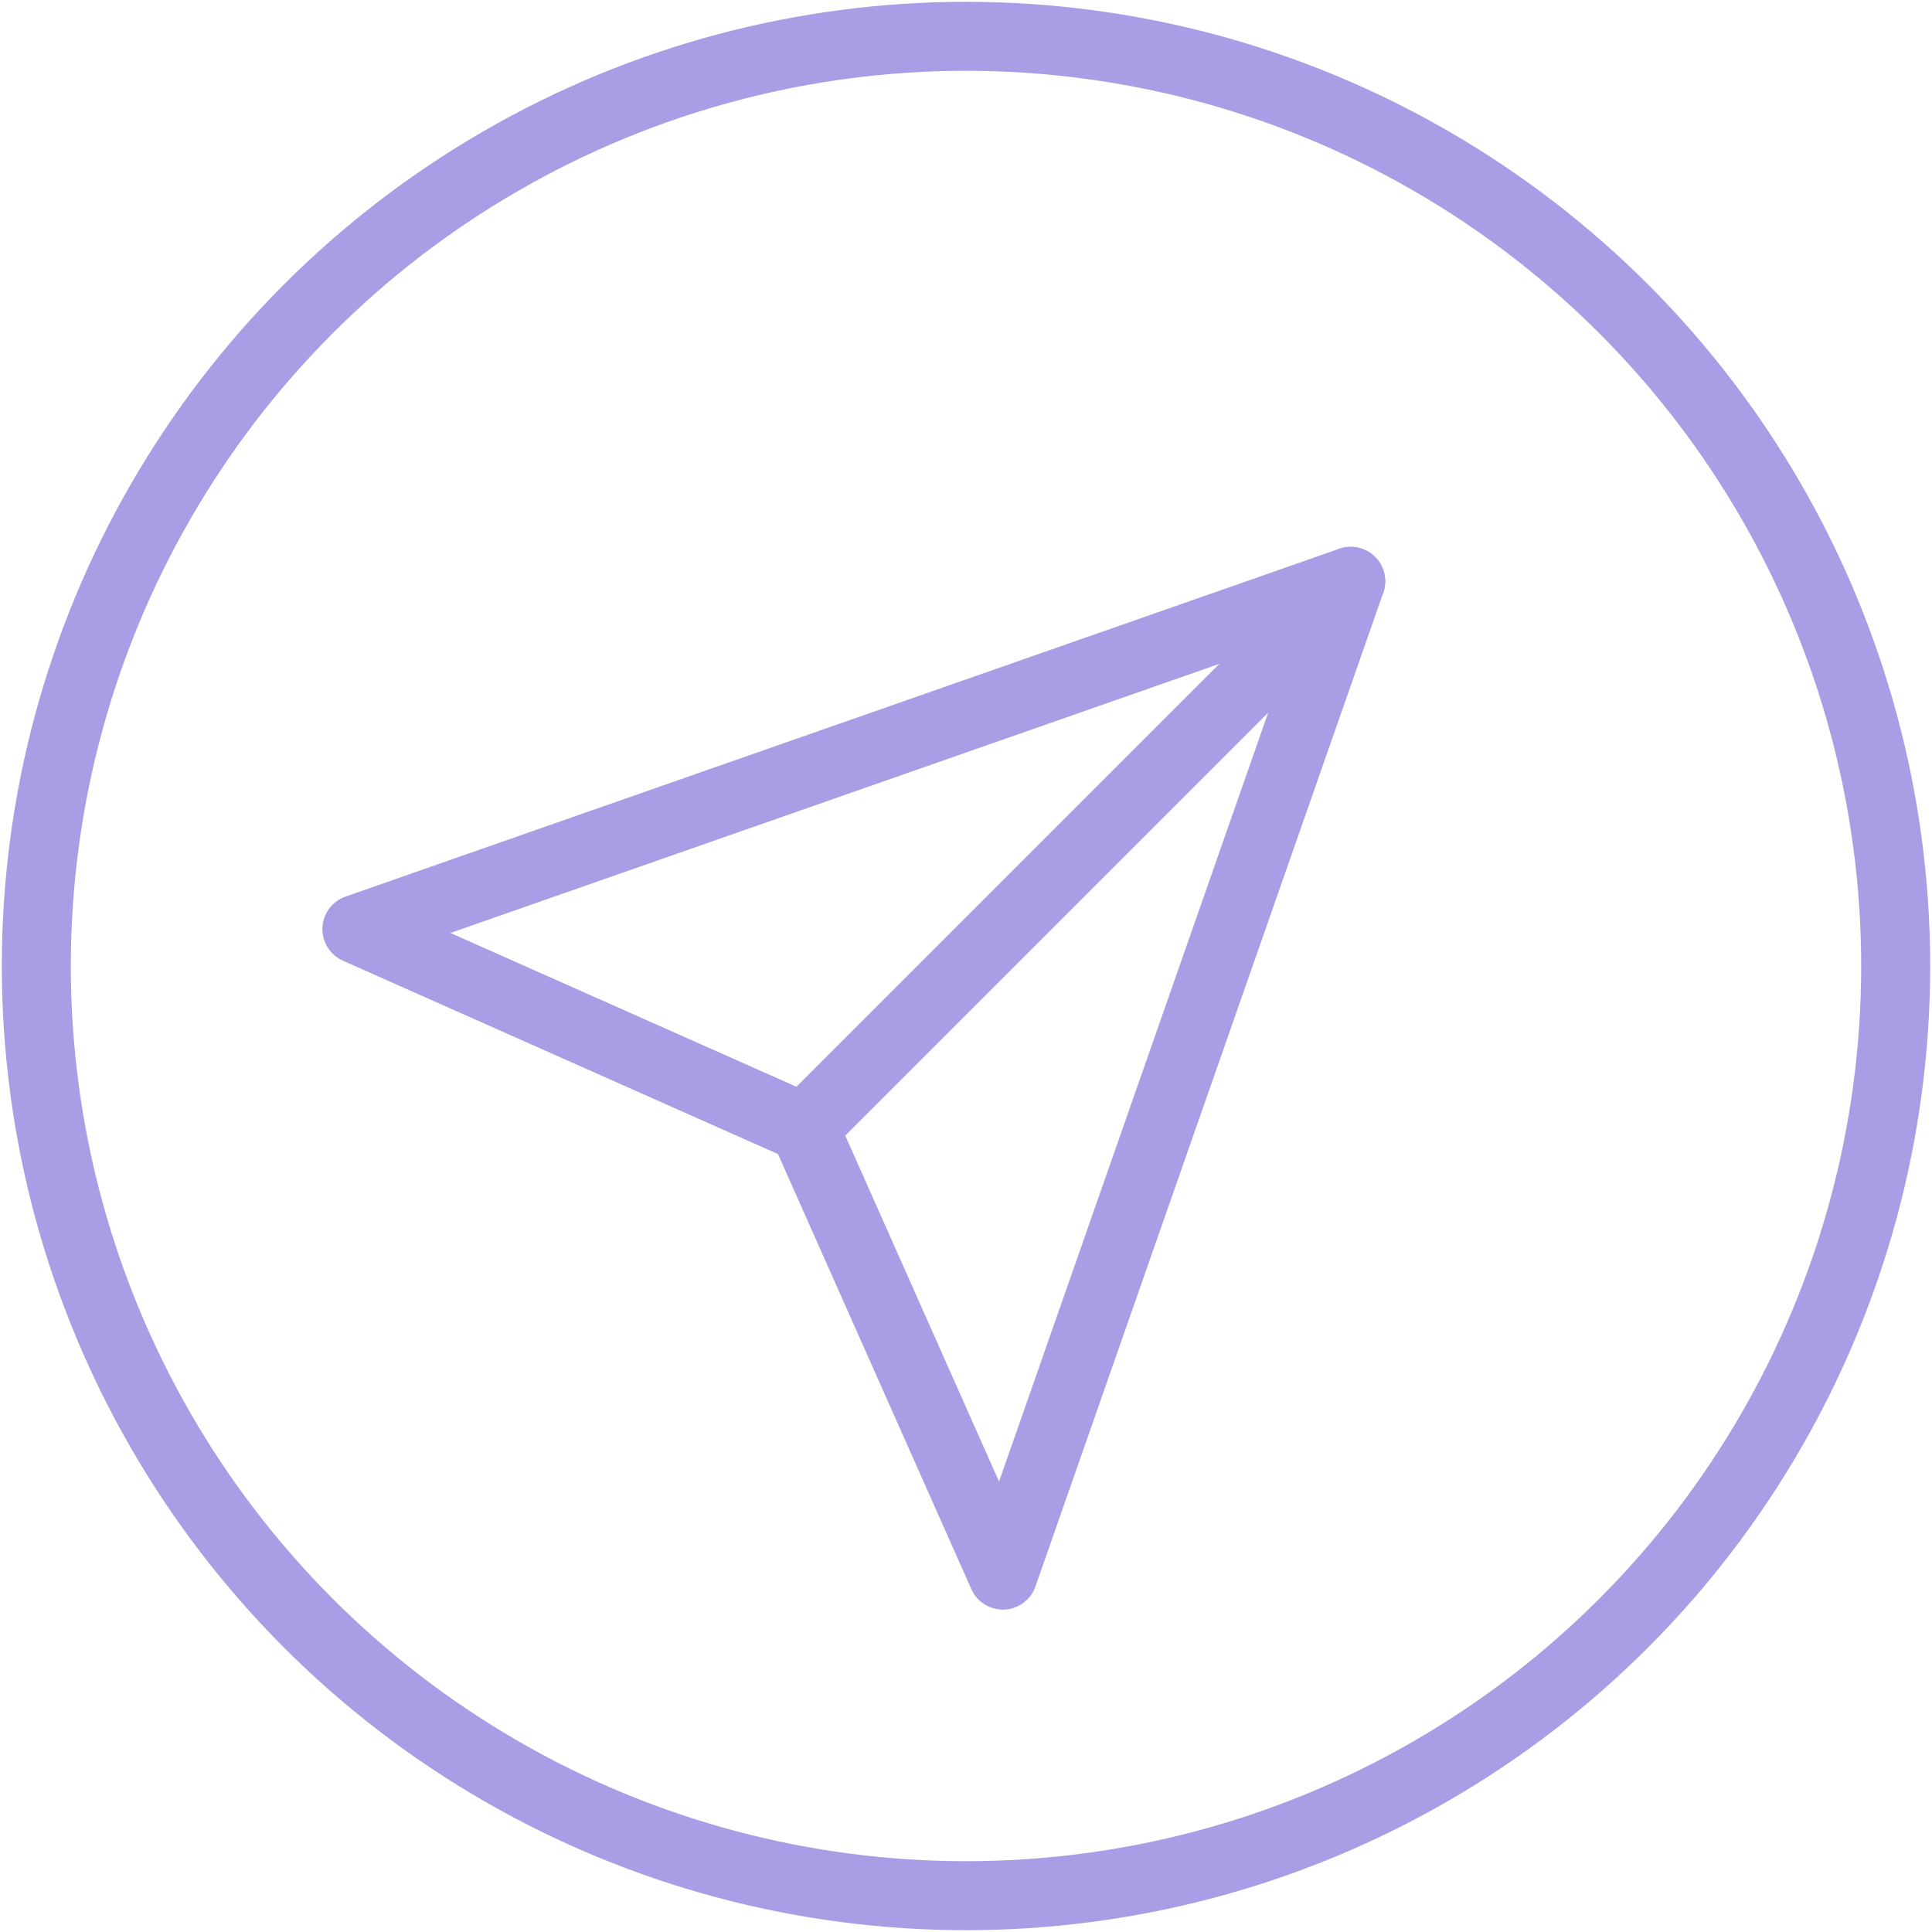
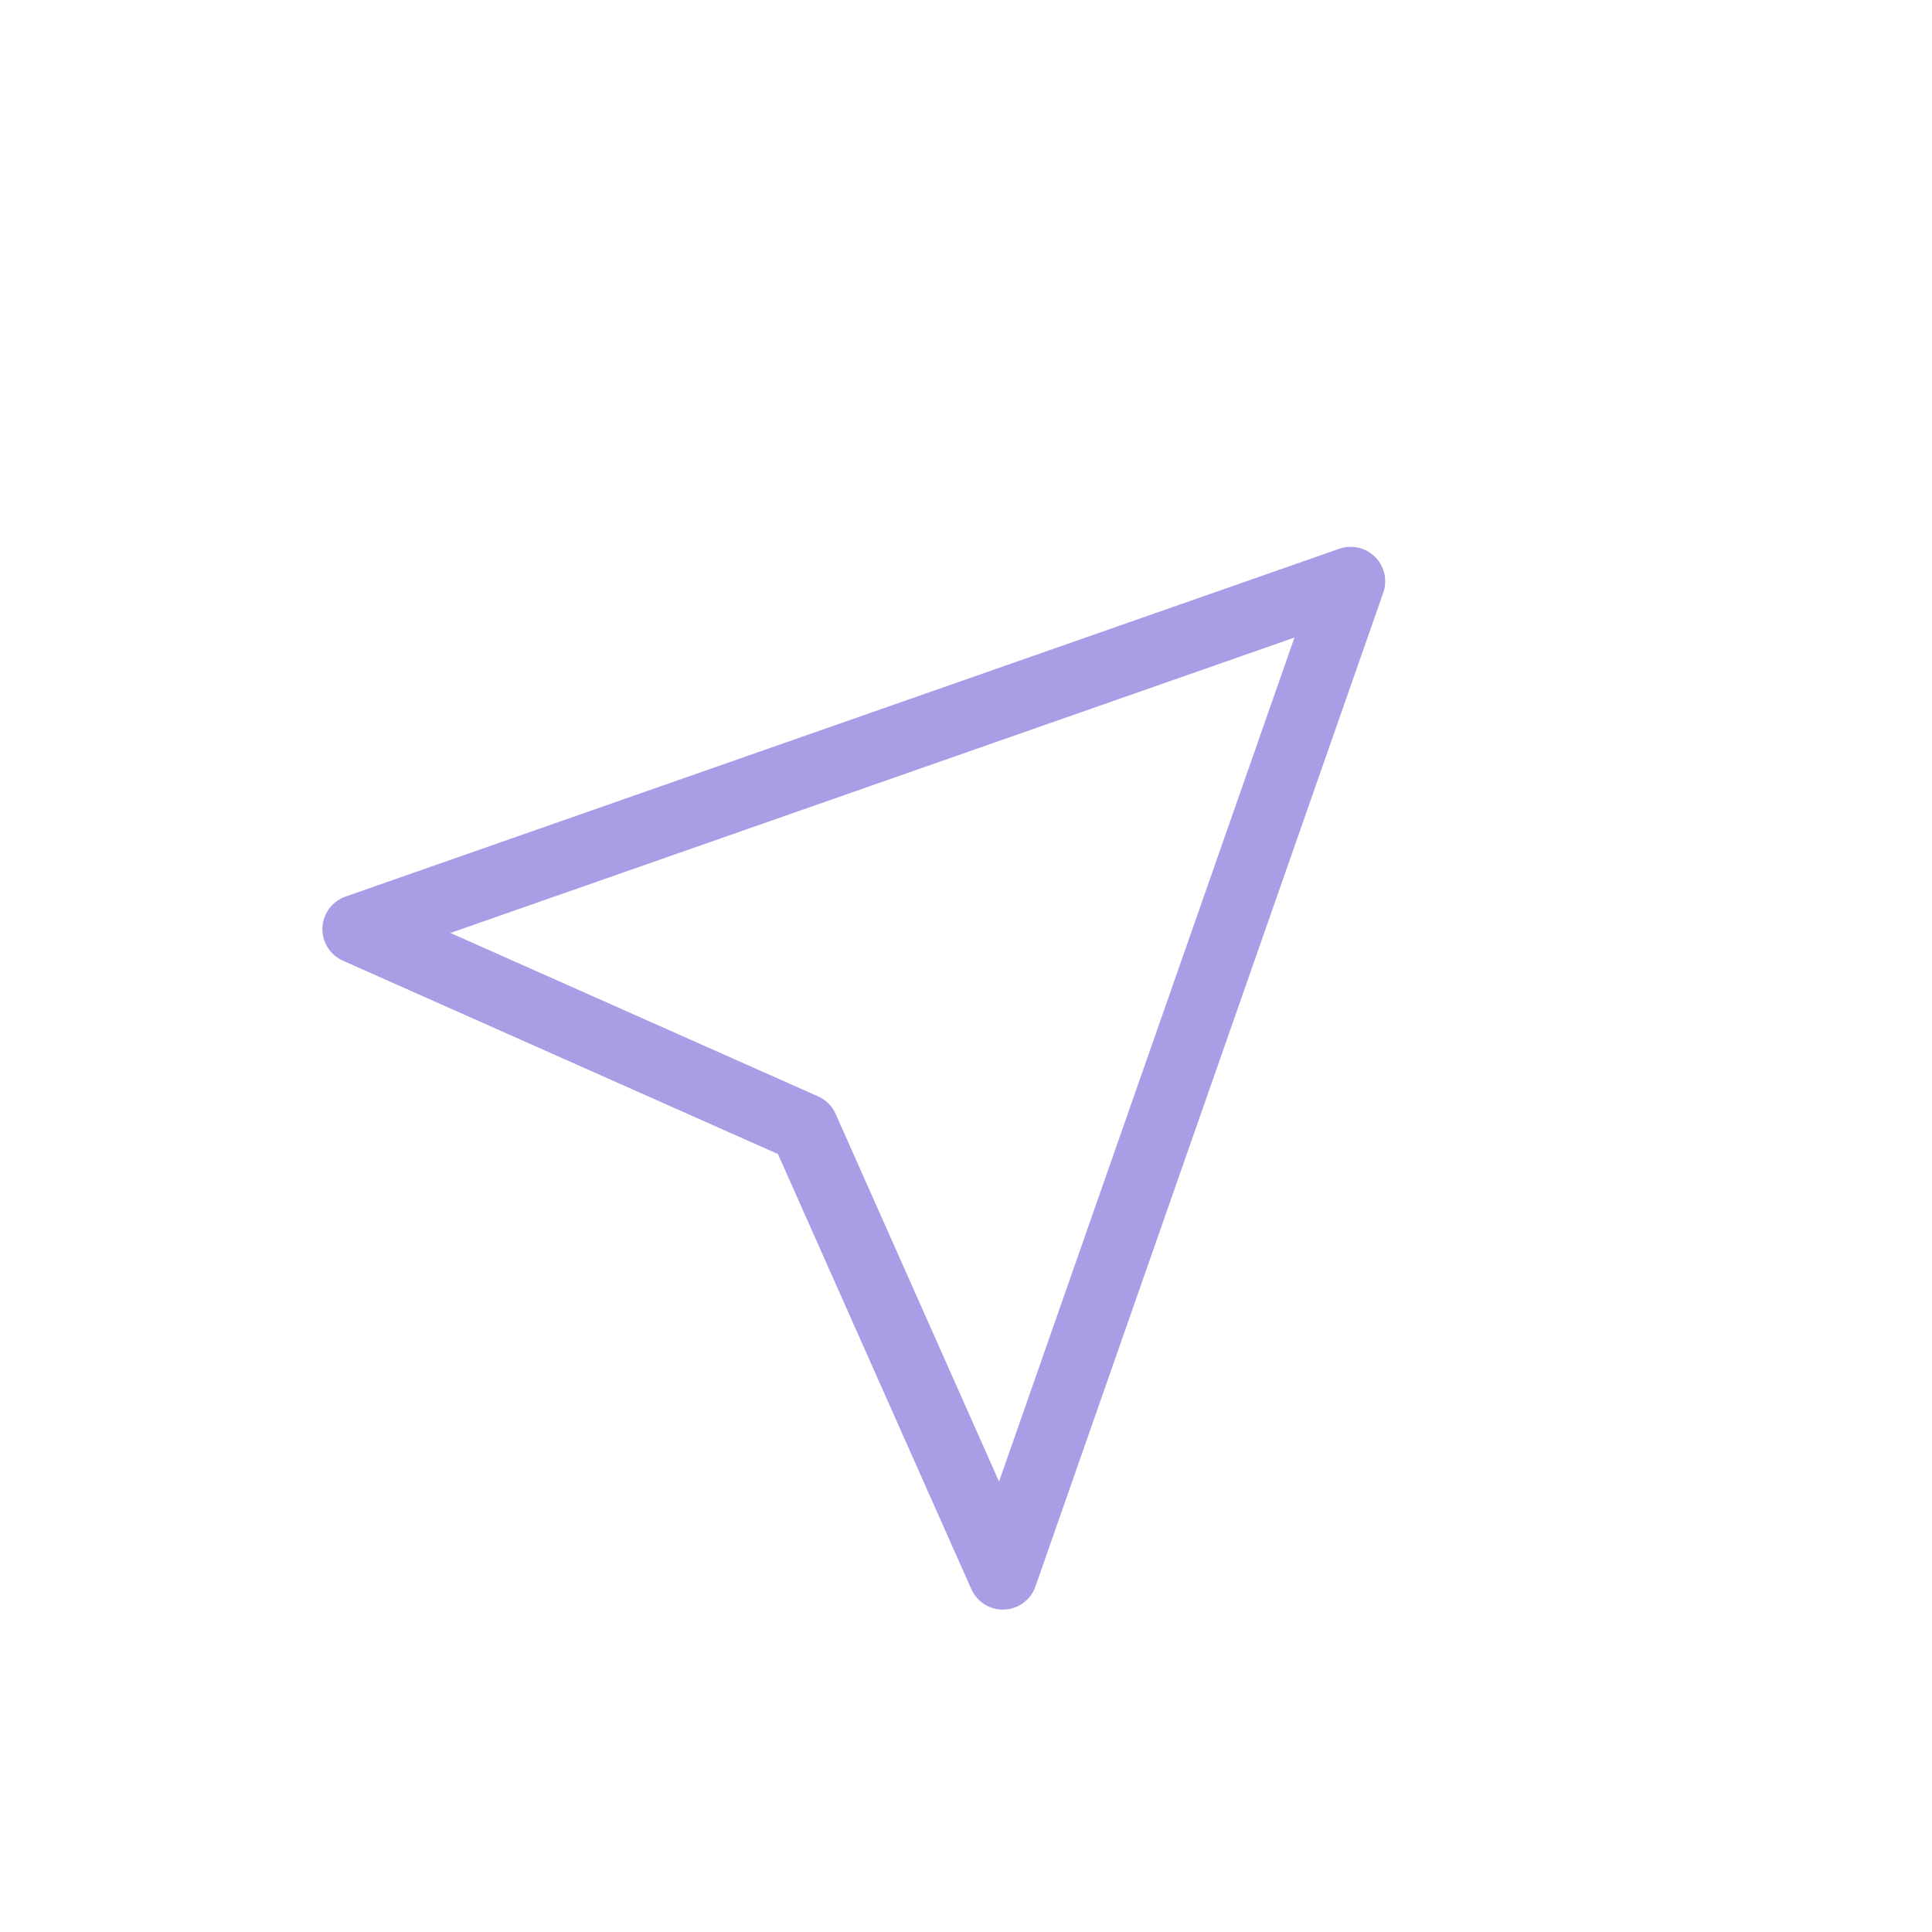
<svg xmlns="http://www.w3.org/2000/svg" width="266" height="266" viewBox="0 0 266 266" fill="none">
-   <path d="M185.965 80.037L110.931 155.071" stroke="#A99DE6" stroke-width="9.5" stroke-linecap="round" stroke-linejoin="round" />
-   <path d="M185.966 80.037L138.076 216.864L110.71 155.292L49.138 127.926L185.966 80.037Z" stroke="#A99DE6" stroke-width="9.5" stroke-linecap="round" stroke-linejoin="round" />
-   <circle cx="133" cy="133" r="128" stroke="#A99DE6" stroke-width="9.5" stroke-linecap="round" stroke-linejoin="round" />
+   <path d="M185.966 80.037L138.076 216.864L110.71 155.292L49.138 127.926L185.966 80.037" stroke="#A99DE6" stroke-width="9.5" stroke-linecap="round" stroke-linejoin="round" />
</svg>